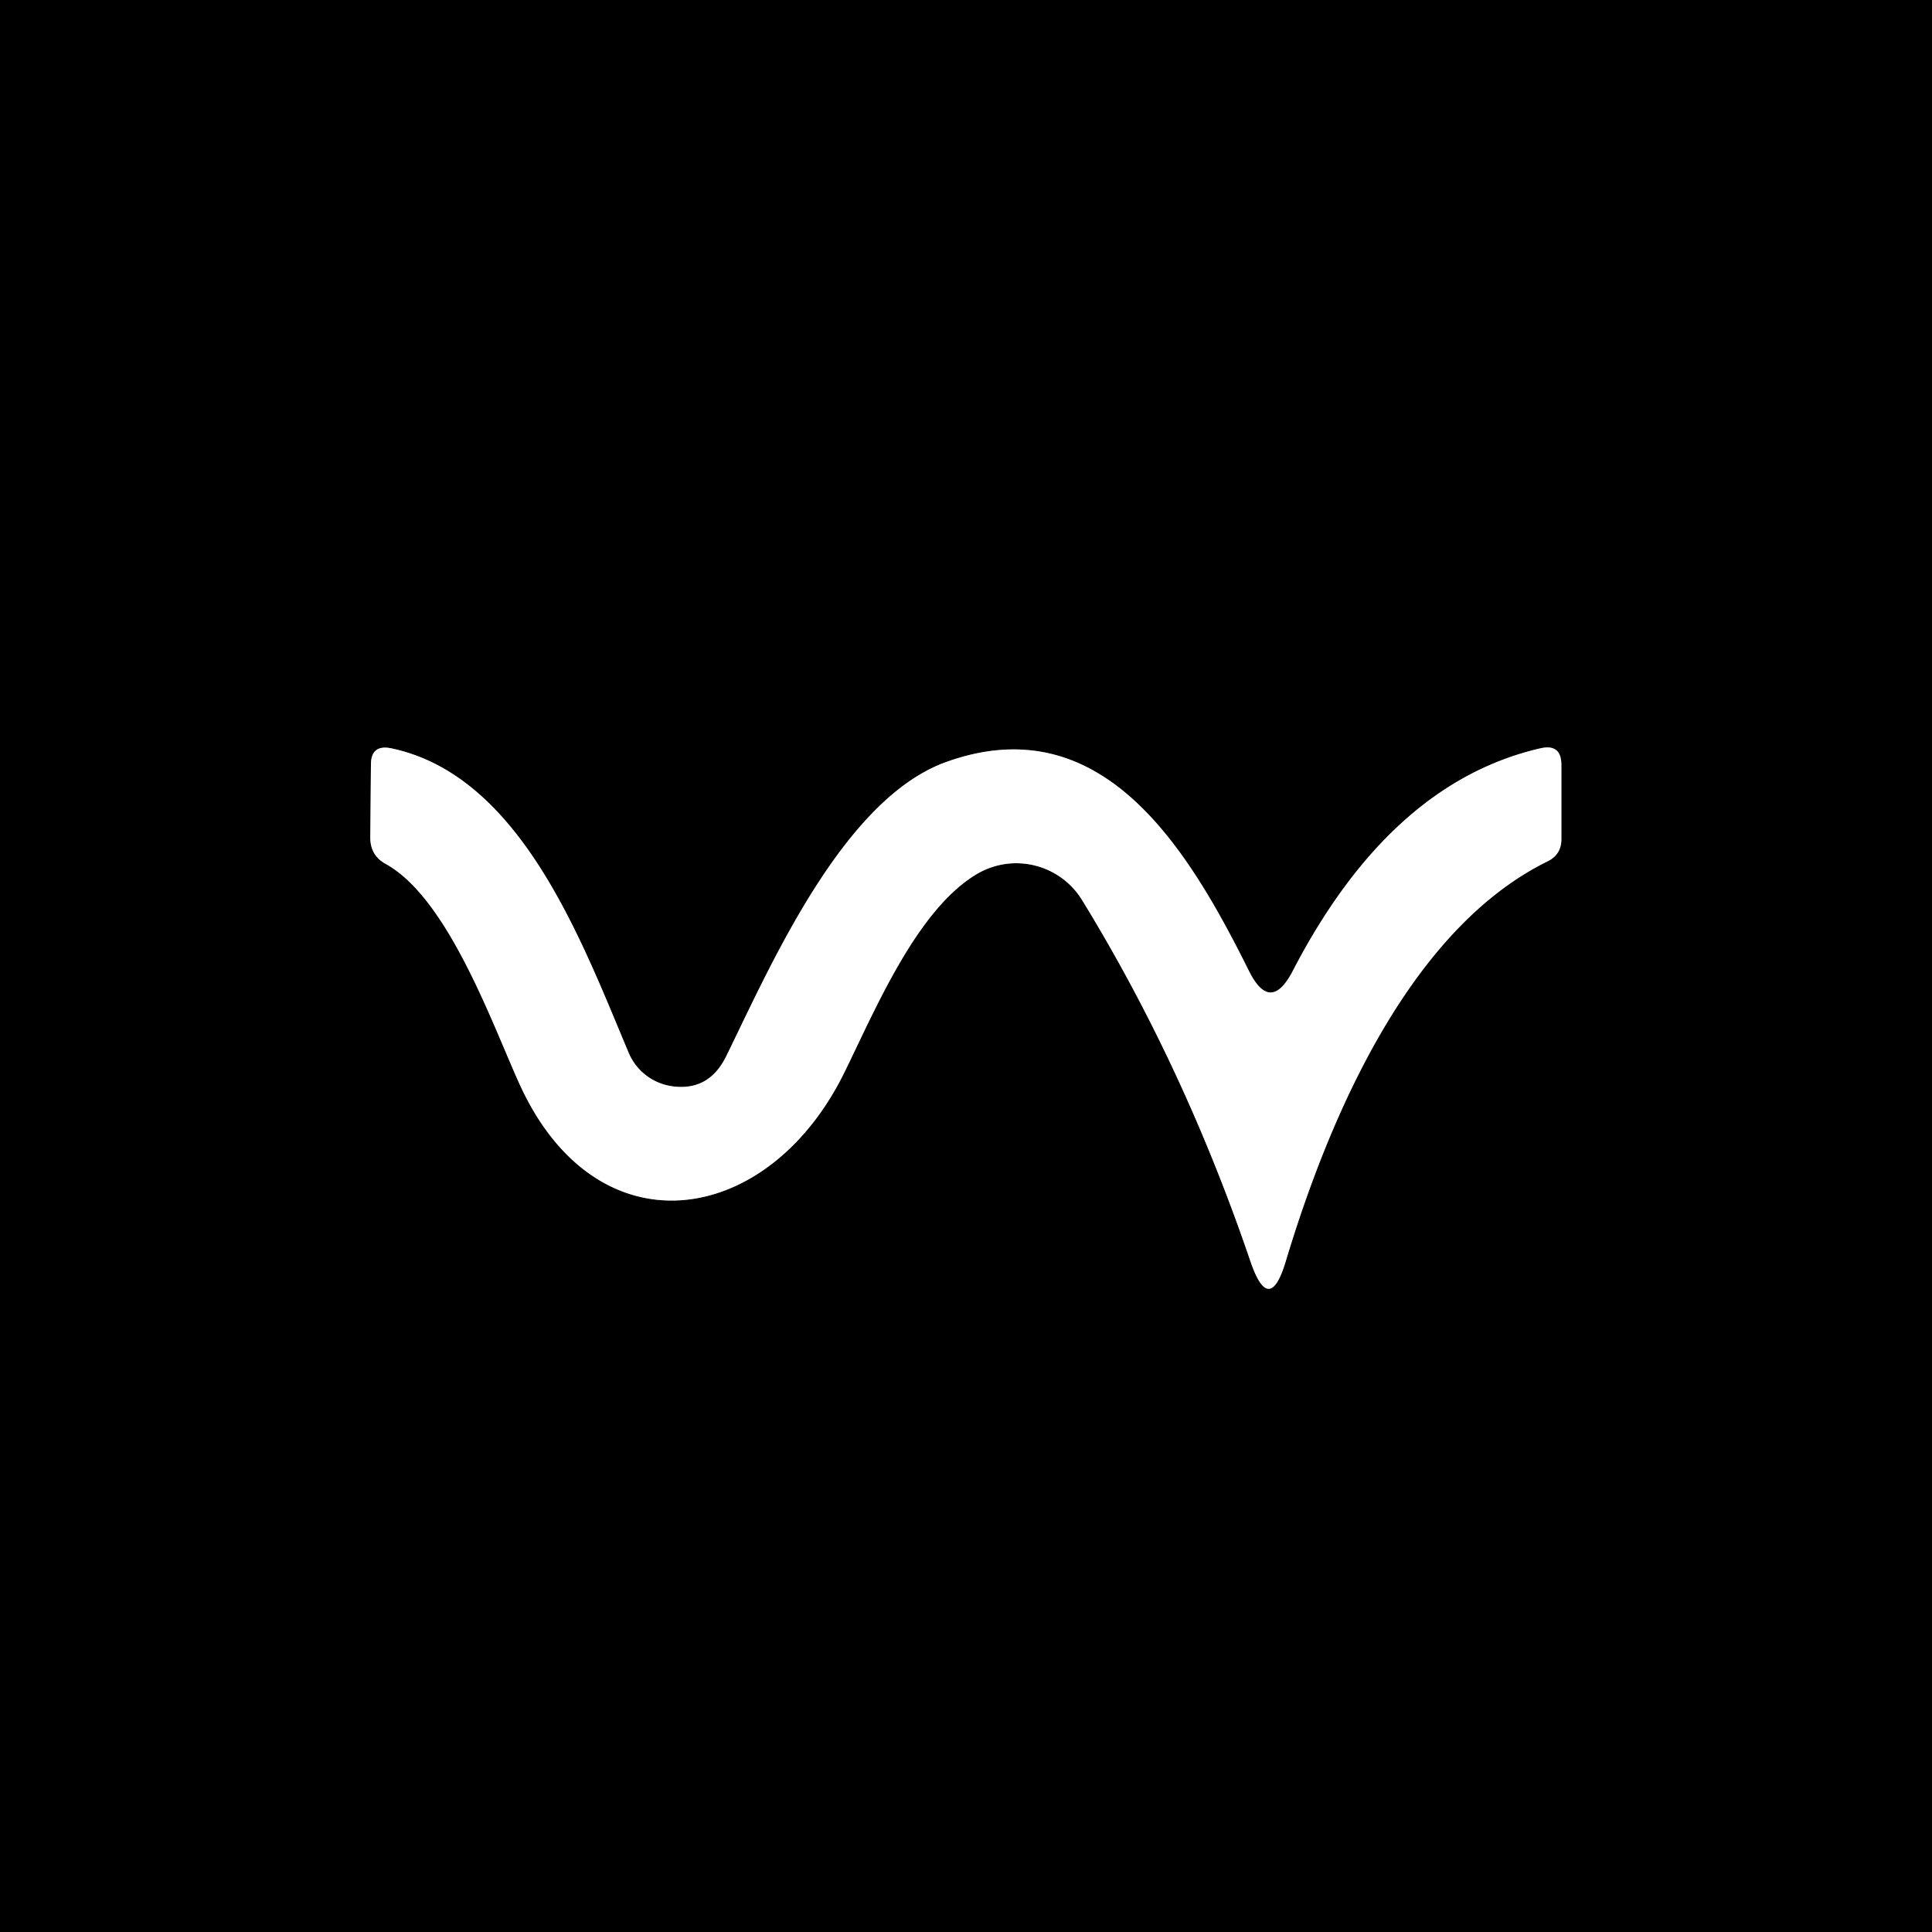
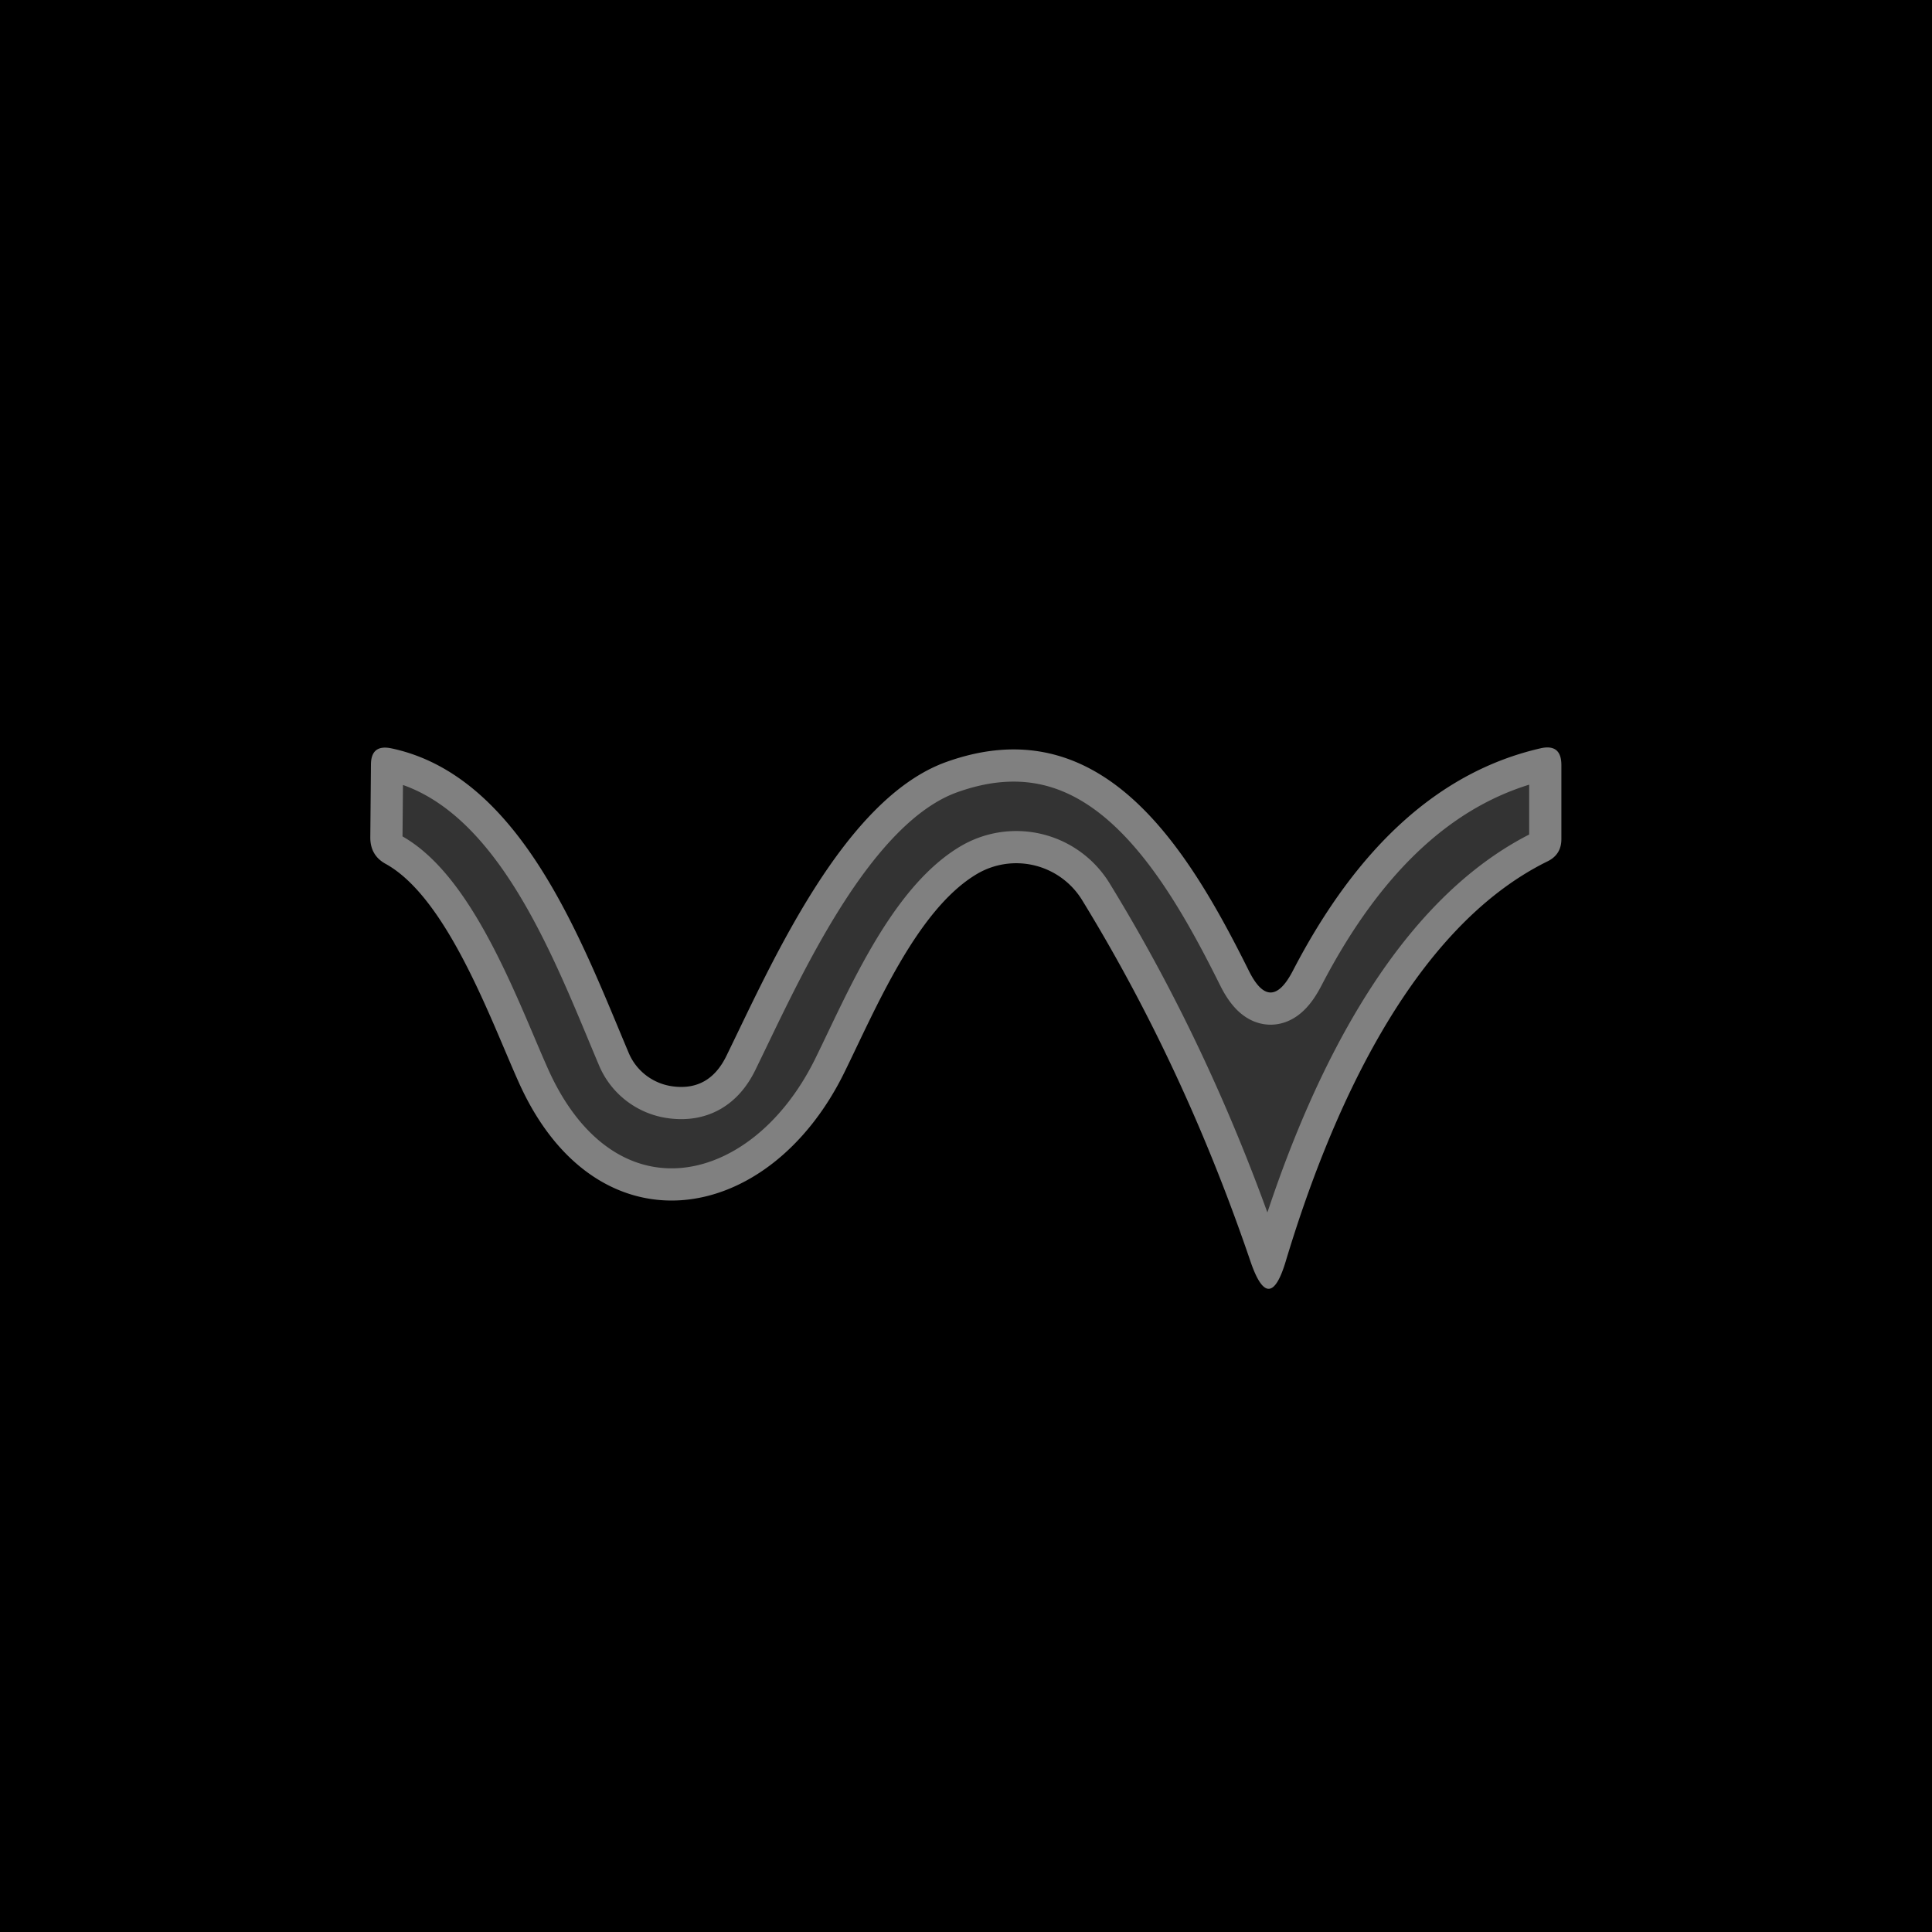
<svg xmlns="http://www.w3.org/2000/svg" version="1.1" viewBox="0.00 0.00 60.00 60.00">
  <rect x="0.00" y="0.00" width="60.00" height="60.00" fill="#333333" stroke="none" />
  <path stroke="#808080" stroke-width="2.00" fill="none" stroke-linecap="butt" vector-effect="non-scaling-stroke" d="   M 38.78 30.14   C 36.85 26.26 34.19 21.93 29.37 23.67   C 26.18 24.83 23.95 29.95 22.56 32.79   Q 22.03 33.88 20.91 33.74   A 1.73 1.72 -8.0 0 1 19.53 32.71   C 18.08 29.28 16.20 24.09 12.15 23.24   Q 11.52 23.11 11.52 23.75   L 11.50 26.01   Q 11.50 26.57 11.98 26.83   C 13.89 27.89 15.24 31.67 16.10 33.59   C 18.49 38.96 23.86 38.14 26.23 33.29   C 27.18 31.36 28.46 28.28 30.31 27.16   A 2.40 2.40 0.0 0 1 33.61 27.96   Q 36.78 33.13 38.84 39.19   Q 39.42 40.87 39.93 39.17   C 41.26 34.75 43.75 28.87 48.06 26.75   Q 48.49 26.54 48.49 26.06   L 48.49 23.76   Q 48.49 23.09 47.84 23.24   Q 43.18 24.31 40.15 30.15   Q 39.45 31.50 38.78 30.14" />
-   <path fill="#000000" d="   M 0.00 0.00   L 60.00 0.00   L 60.00 60.00   L 0.00 60.00   L 0.00 0.00   Z   M 38.78 30.14   C 36.85 26.26 34.19 21.93 29.37 23.67   C 26.18 24.83 23.95 29.95 22.56 32.79   Q 22.03 33.88 20.91 33.74   A 1.73 1.72 -8.0 0 1 19.53 32.71   C 18.08 29.28 16.20 24.09 12.15 23.24   Q 11.52 23.11 11.52 23.75   L 11.50 26.01   Q 11.50 26.57 11.98 26.83   C 13.89 27.89 15.24 31.67 16.10 33.59   C 18.49 38.96 23.86 38.14 26.23 33.29   C 27.18 31.36 28.46 28.28 30.31 27.16   A 2.40 2.40 0.0 0 1 33.61 27.96   Q 36.78 33.13 38.84 39.19   Q 39.42 40.87 39.93 39.17   C 41.26 34.75 43.75 28.87 48.06 26.75   Q 48.49 26.54 48.49 26.06   L 48.49 23.76   Q 48.49 23.09 47.84 23.24   Q 43.18 24.31 40.15 30.15   Q 39.45 31.50 38.78 30.14   Z" />
-   <path fill="#ffffff" d="   M 38.78 30.14   Q 39.45 31.50 40.15 30.15   Q 43.18 24.31 47.84 23.24   Q 48.49 23.09 48.49 23.76   L 48.49 26.06   Q 48.49 26.54 48.06 26.75   C 43.75 28.87 41.26 34.75 39.93 39.17   Q 39.42 40.87 38.84 39.19   Q 36.78 33.13 33.61 27.96   A 2.40 2.40 0.0 0 0 30.31 27.16   C 28.46 28.28 27.18 31.36 26.23 33.29   C 23.86 38.14 18.49 38.96 16.10 33.59   C 15.24 31.67 13.89 27.89 11.98 26.83   Q 11.50 26.57 11.50 26.01   L 11.52 23.75   Q 11.52 23.11 12.15 23.24   C 16.20 24.09 18.08 29.28 19.53 32.71   A 1.73 1.72 -8.0 0 0 20.91 33.74   Q 22.03 33.88 22.56 32.79   C 23.95 29.95 26.18 24.83 29.37 23.67   C 34.19 21.93 36.85 26.26 38.78 30.14   Z" />
+   <path fill="#000000" d="   M 0.00 0.00   L 60.00 0.00   L 60.00 60.00   L 0.00 60.00   L 0.00 0.00   M 38.78 30.14   C 36.85 26.26 34.19 21.93 29.37 23.67   C 26.18 24.83 23.95 29.95 22.56 32.79   Q 22.03 33.88 20.91 33.74   A 1.73 1.72 -8.0 0 1 19.53 32.71   C 18.08 29.28 16.20 24.09 12.15 23.24   Q 11.52 23.11 11.52 23.75   L 11.50 26.01   Q 11.50 26.57 11.98 26.83   C 13.89 27.89 15.24 31.67 16.10 33.59   C 18.49 38.96 23.86 38.14 26.23 33.29   C 27.18 31.36 28.46 28.28 30.31 27.16   A 2.40 2.40 0.0 0 1 33.61 27.96   Q 36.78 33.13 38.84 39.19   Q 39.42 40.87 39.93 39.17   C 41.26 34.75 43.75 28.87 48.06 26.75   Q 48.49 26.54 48.49 26.06   L 48.49 23.76   Q 48.49 23.09 47.84 23.24   Q 43.18 24.31 40.15 30.15   Q 39.45 31.50 38.78 30.14   Z" />
</svg>